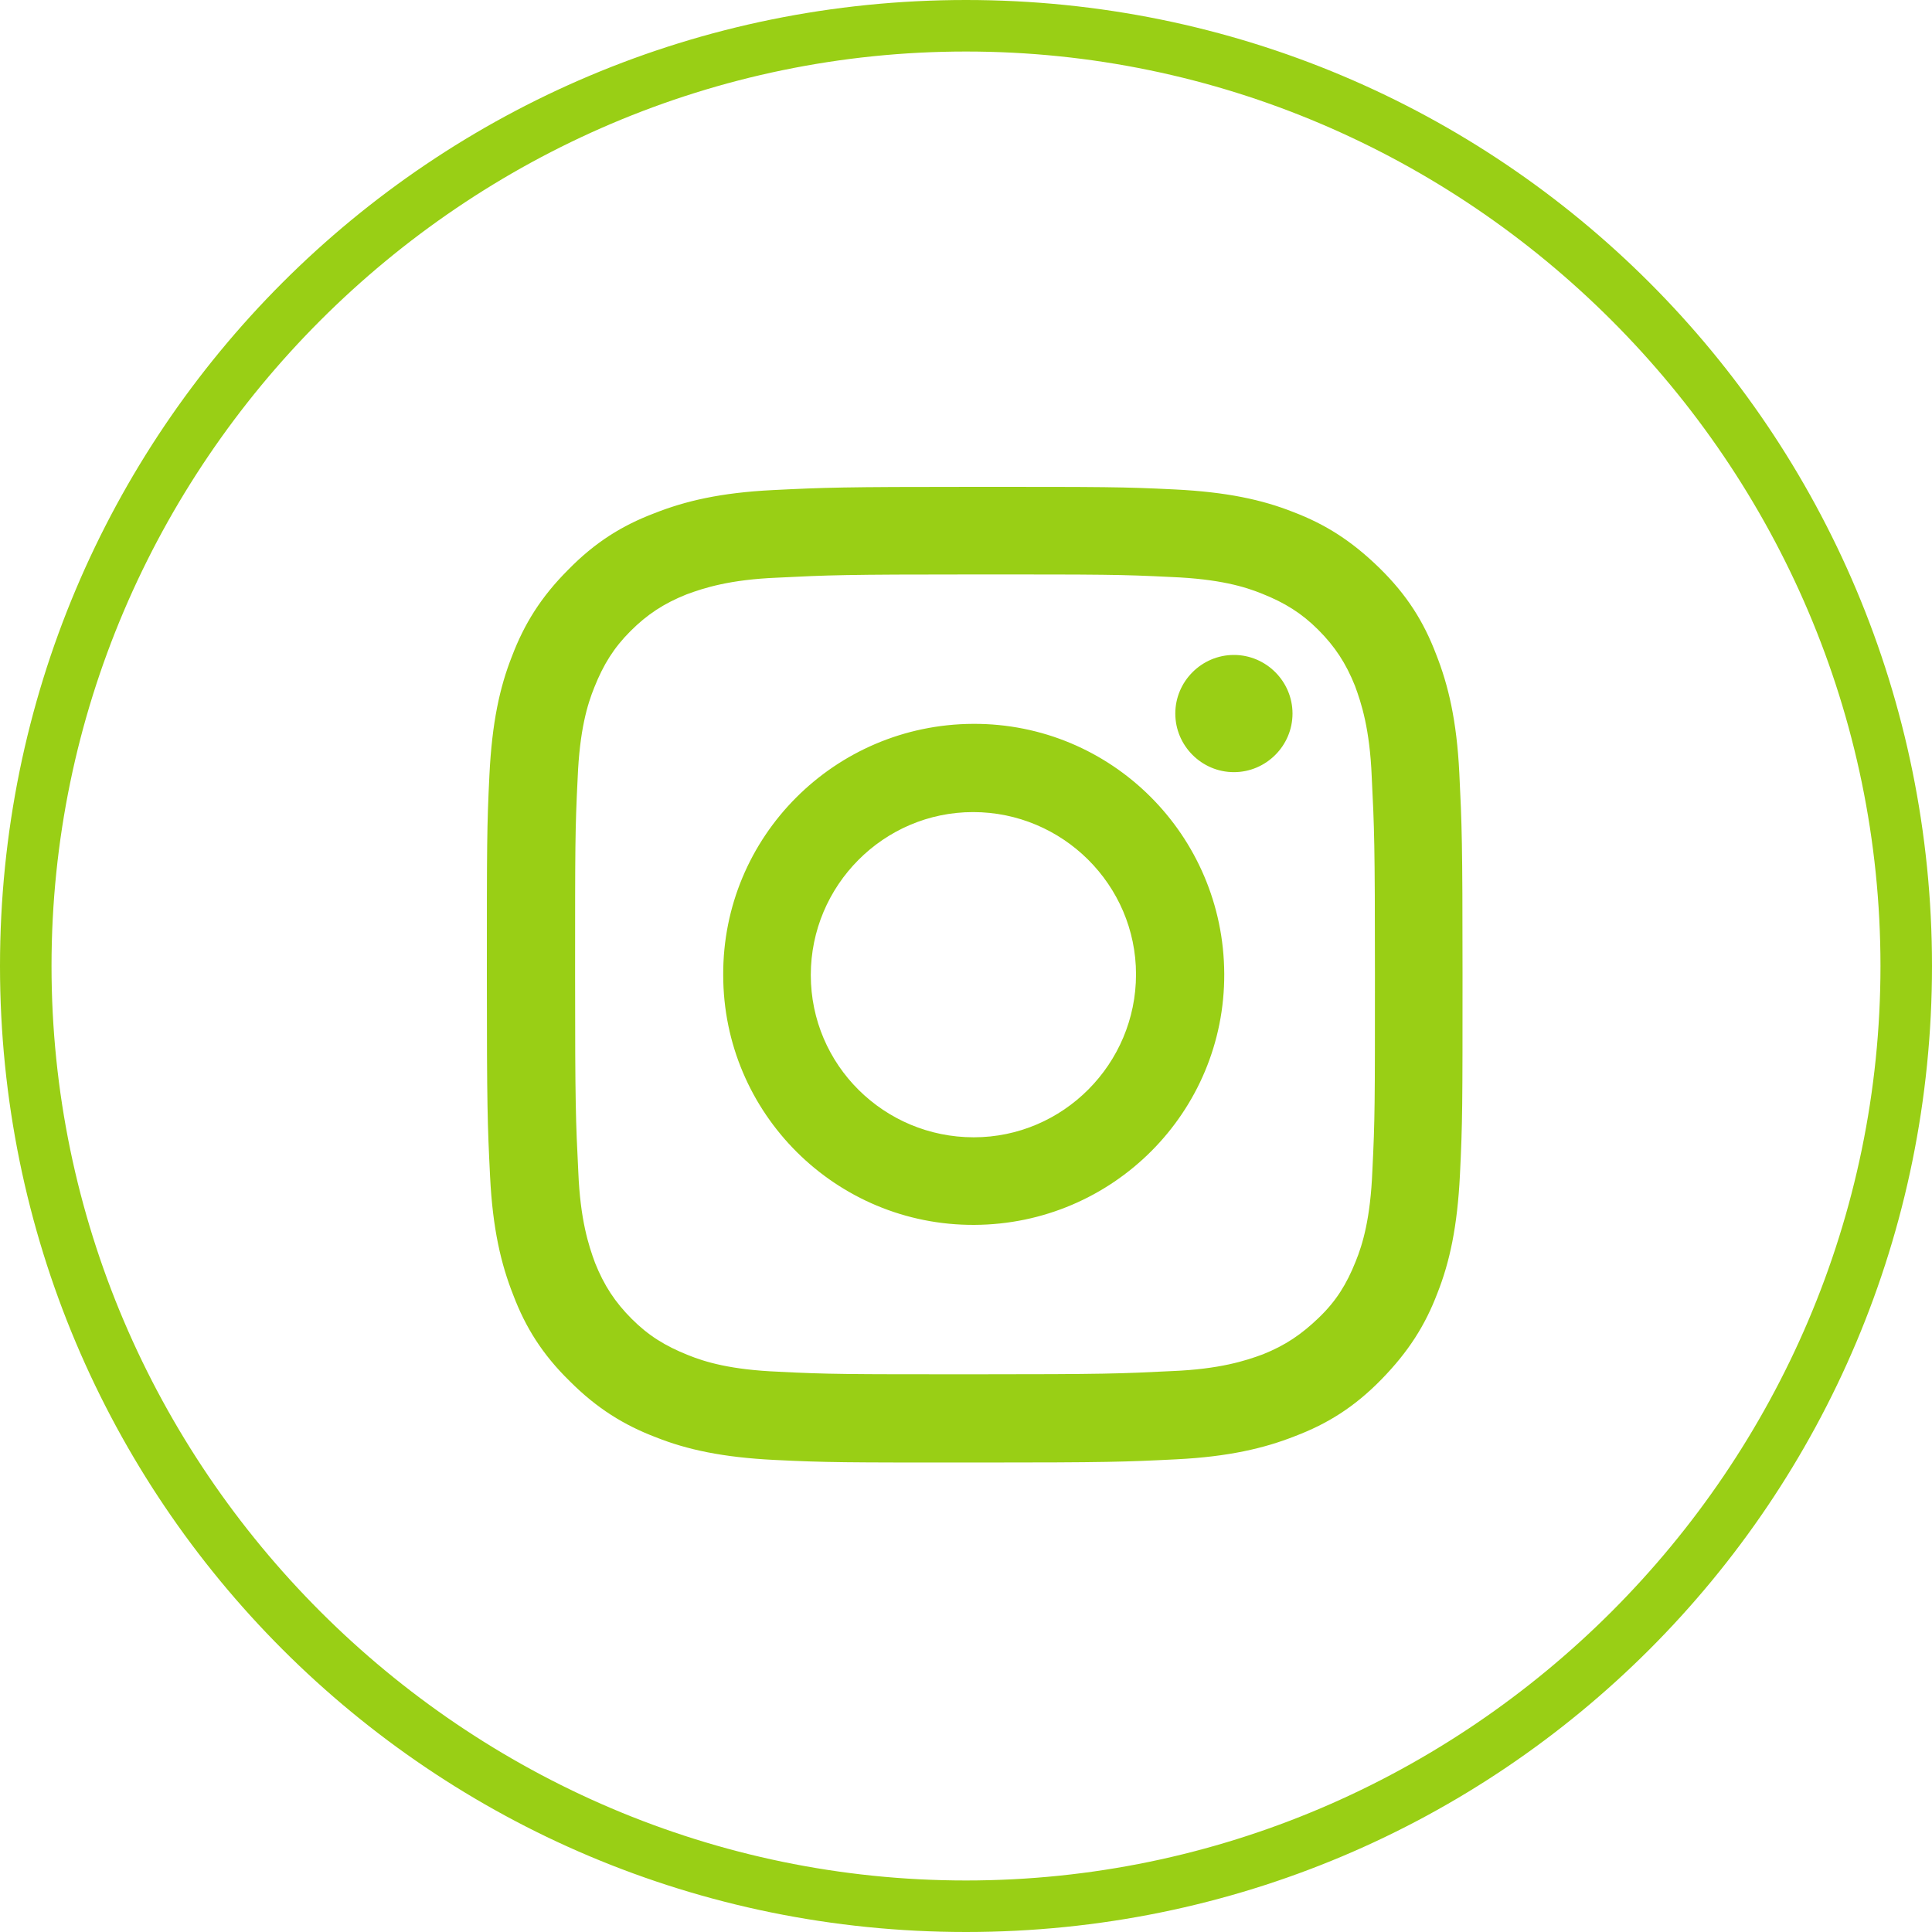
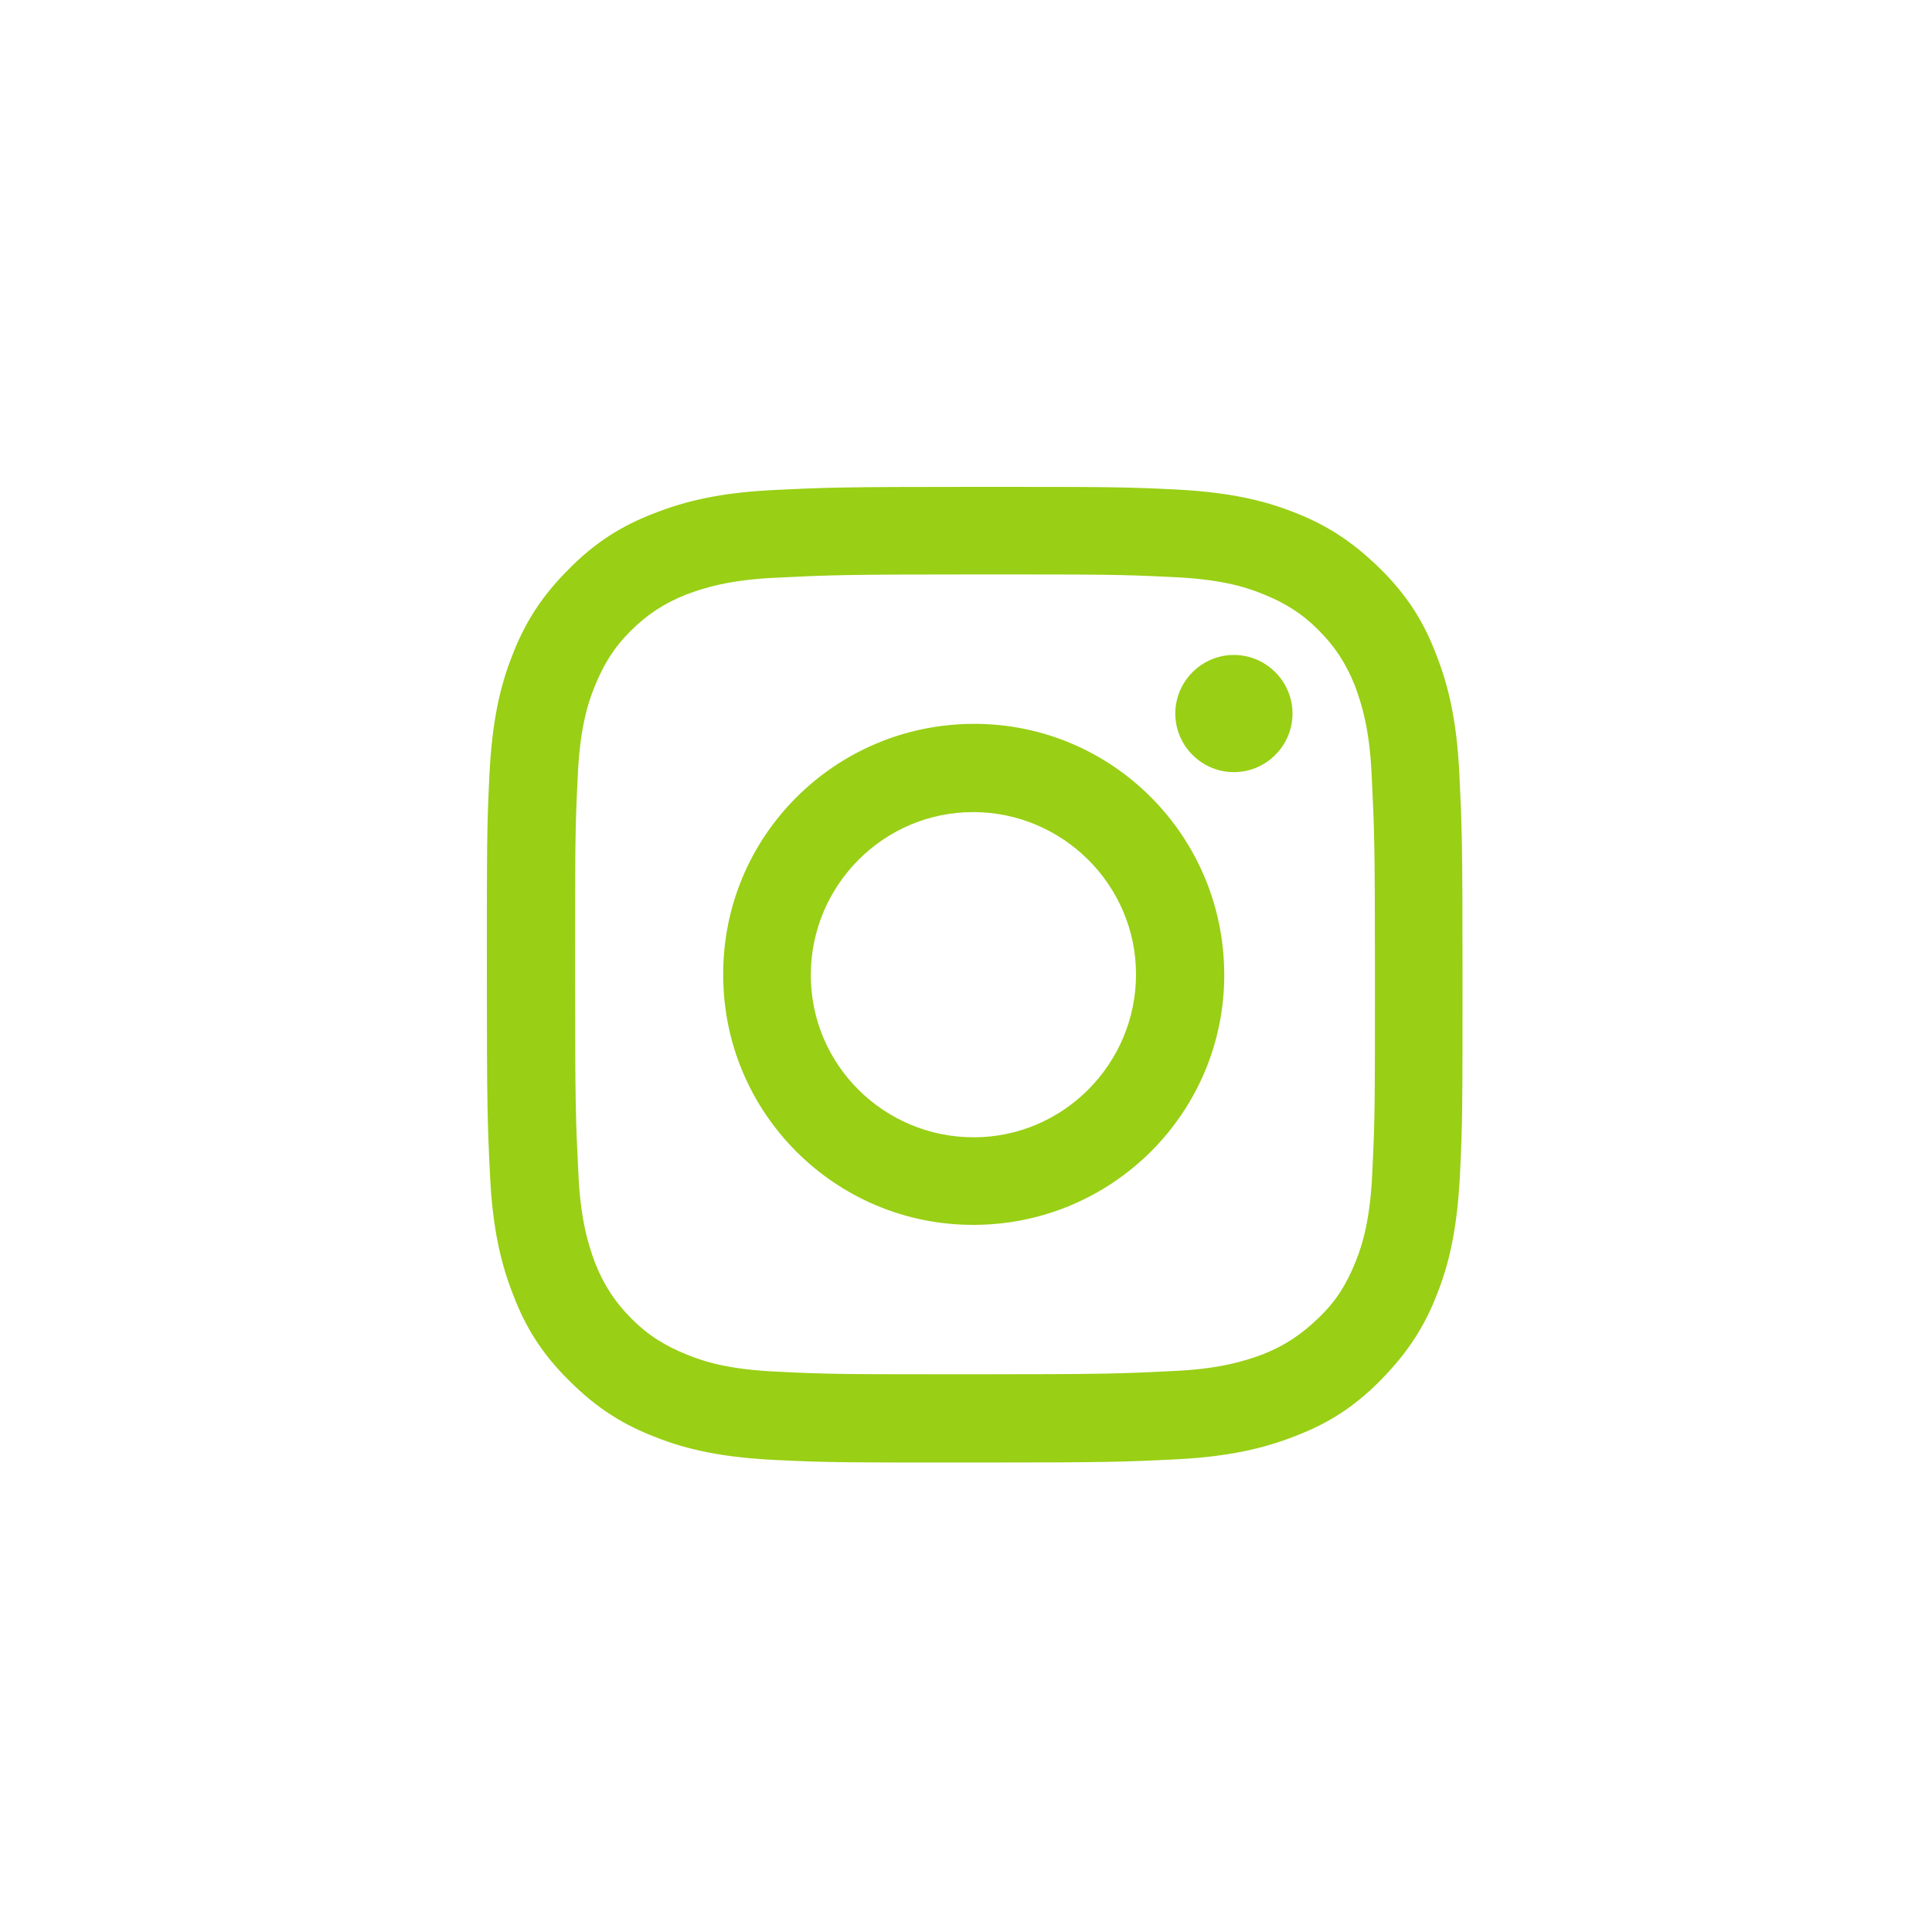
<svg xmlns="http://www.w3.org/2000/svg" id="Layer_1" data-name="Layer 1" viewBox="0 0 30 30">
  <defs>
    <style>
      .cls-1 {
        fill: #99cf15;
        stroke-width: 0px;
      }
    </style>
  </defs>
-   <path class="cls-1" d="m15,30C6.7,30,0,23.3,0,15S6.7,0,15,0s15,6.7,15,15-6.7,15-15,15ZM15,.8C7.2.8.8,7.2.8,15s6.4,14.2,14.2,14.2,14.2-6.4,14.2-14.2S22.8.8,15,.8Z" />
  <path class="cls-1" d="m12,7.61c-.81.04-1.36.17-1.84.36-.5.19-.92.45-1.34.88-.42.42-.68.84-.87,1.34-.19.48-.31,1.03-.35,1.84-.04.81-.04,1.07-.04,3.12s.01,2.31.05,3.12c.04.81.17,1.36.36,1.84.19.5.45.92.88,1.34.42.42.84.68,1.34.87.48.19,1.03.31,1.84.35.81.04,1.07.04,3.12.04,2.06,0,2.32-.01,3.12-.05s1.36-.17,1.84-.36c.5-.19.92-.45,1.34-.88s.68-.84.87-1.34c.19-.48.31-1.03.35-1.84.04-.81.04-1.07.04-3.12s-.01-2.31-.05-3.12-.17-1.36-.36-1.84c-.19-.5-.45-.92-.88-1.34s-.84-.68-1.34-.87c-.48-.19-1.03-.31-1.84-.35s-1.07-.04-3.12-.04-2.31.01-3.12.05m.09,13.69c-.74-.03-1.14-.15-1.41-.26-.35-.14-.61-.3-.87-.56s-.43-.52-.57-.87c-.1-.27-.23-.67-.26-1.41-.04-.8-.05-1.04-.05-3.06s0-2.26.04-3.06c.03-.74.15-1.14.26-1.41.14-.35.3-.61.56-.87s.52-.43.87-.57c.27-.1.67-.23,1.41-.26.8-.04,1.04-.05,3.06-.05,2.02,0,2.26,0,3.06.04.74.03,1.14.15,1.41.26.35.14.61.3.87.56s.43.52.57.87c.1.27.23.67.26,1.41.04.8.05,1.04.05,3.06,0,2.02,0,2.26-.04,3.06-.03.74-.15,1.14-.26,1.41-.14.35-.3.61-.57.87s-.52.43-.87.57c-.27.1-.67.23-1.41.26-.8.04-1.04.05-3.06.05s-2.26,0-3.06-.04m6.17-10.22c0,.5.41.91.91.91s.91-.41.91-.91c0-.5-.41-.91-.91-.91,0,0,0,0,0,0-.5,0-.91.41-.91.91m-7.02,4.06c0,2.15,1.75,3.89,3.9,3.88s3.89-1.75,3.88-3.9-1.75-3.89-3.9-3.88-3.89,1.75-3.88,3.9m1.36,0c0-1.39,1.13-2.53,2.52-2.53,1.39,0,2.53,1.13,2.53,2.52,0,1.39-1.13,2.53-2.52,2.53-1.39,0-2.53-1.12-2.53-2.52h0" />
</svg>